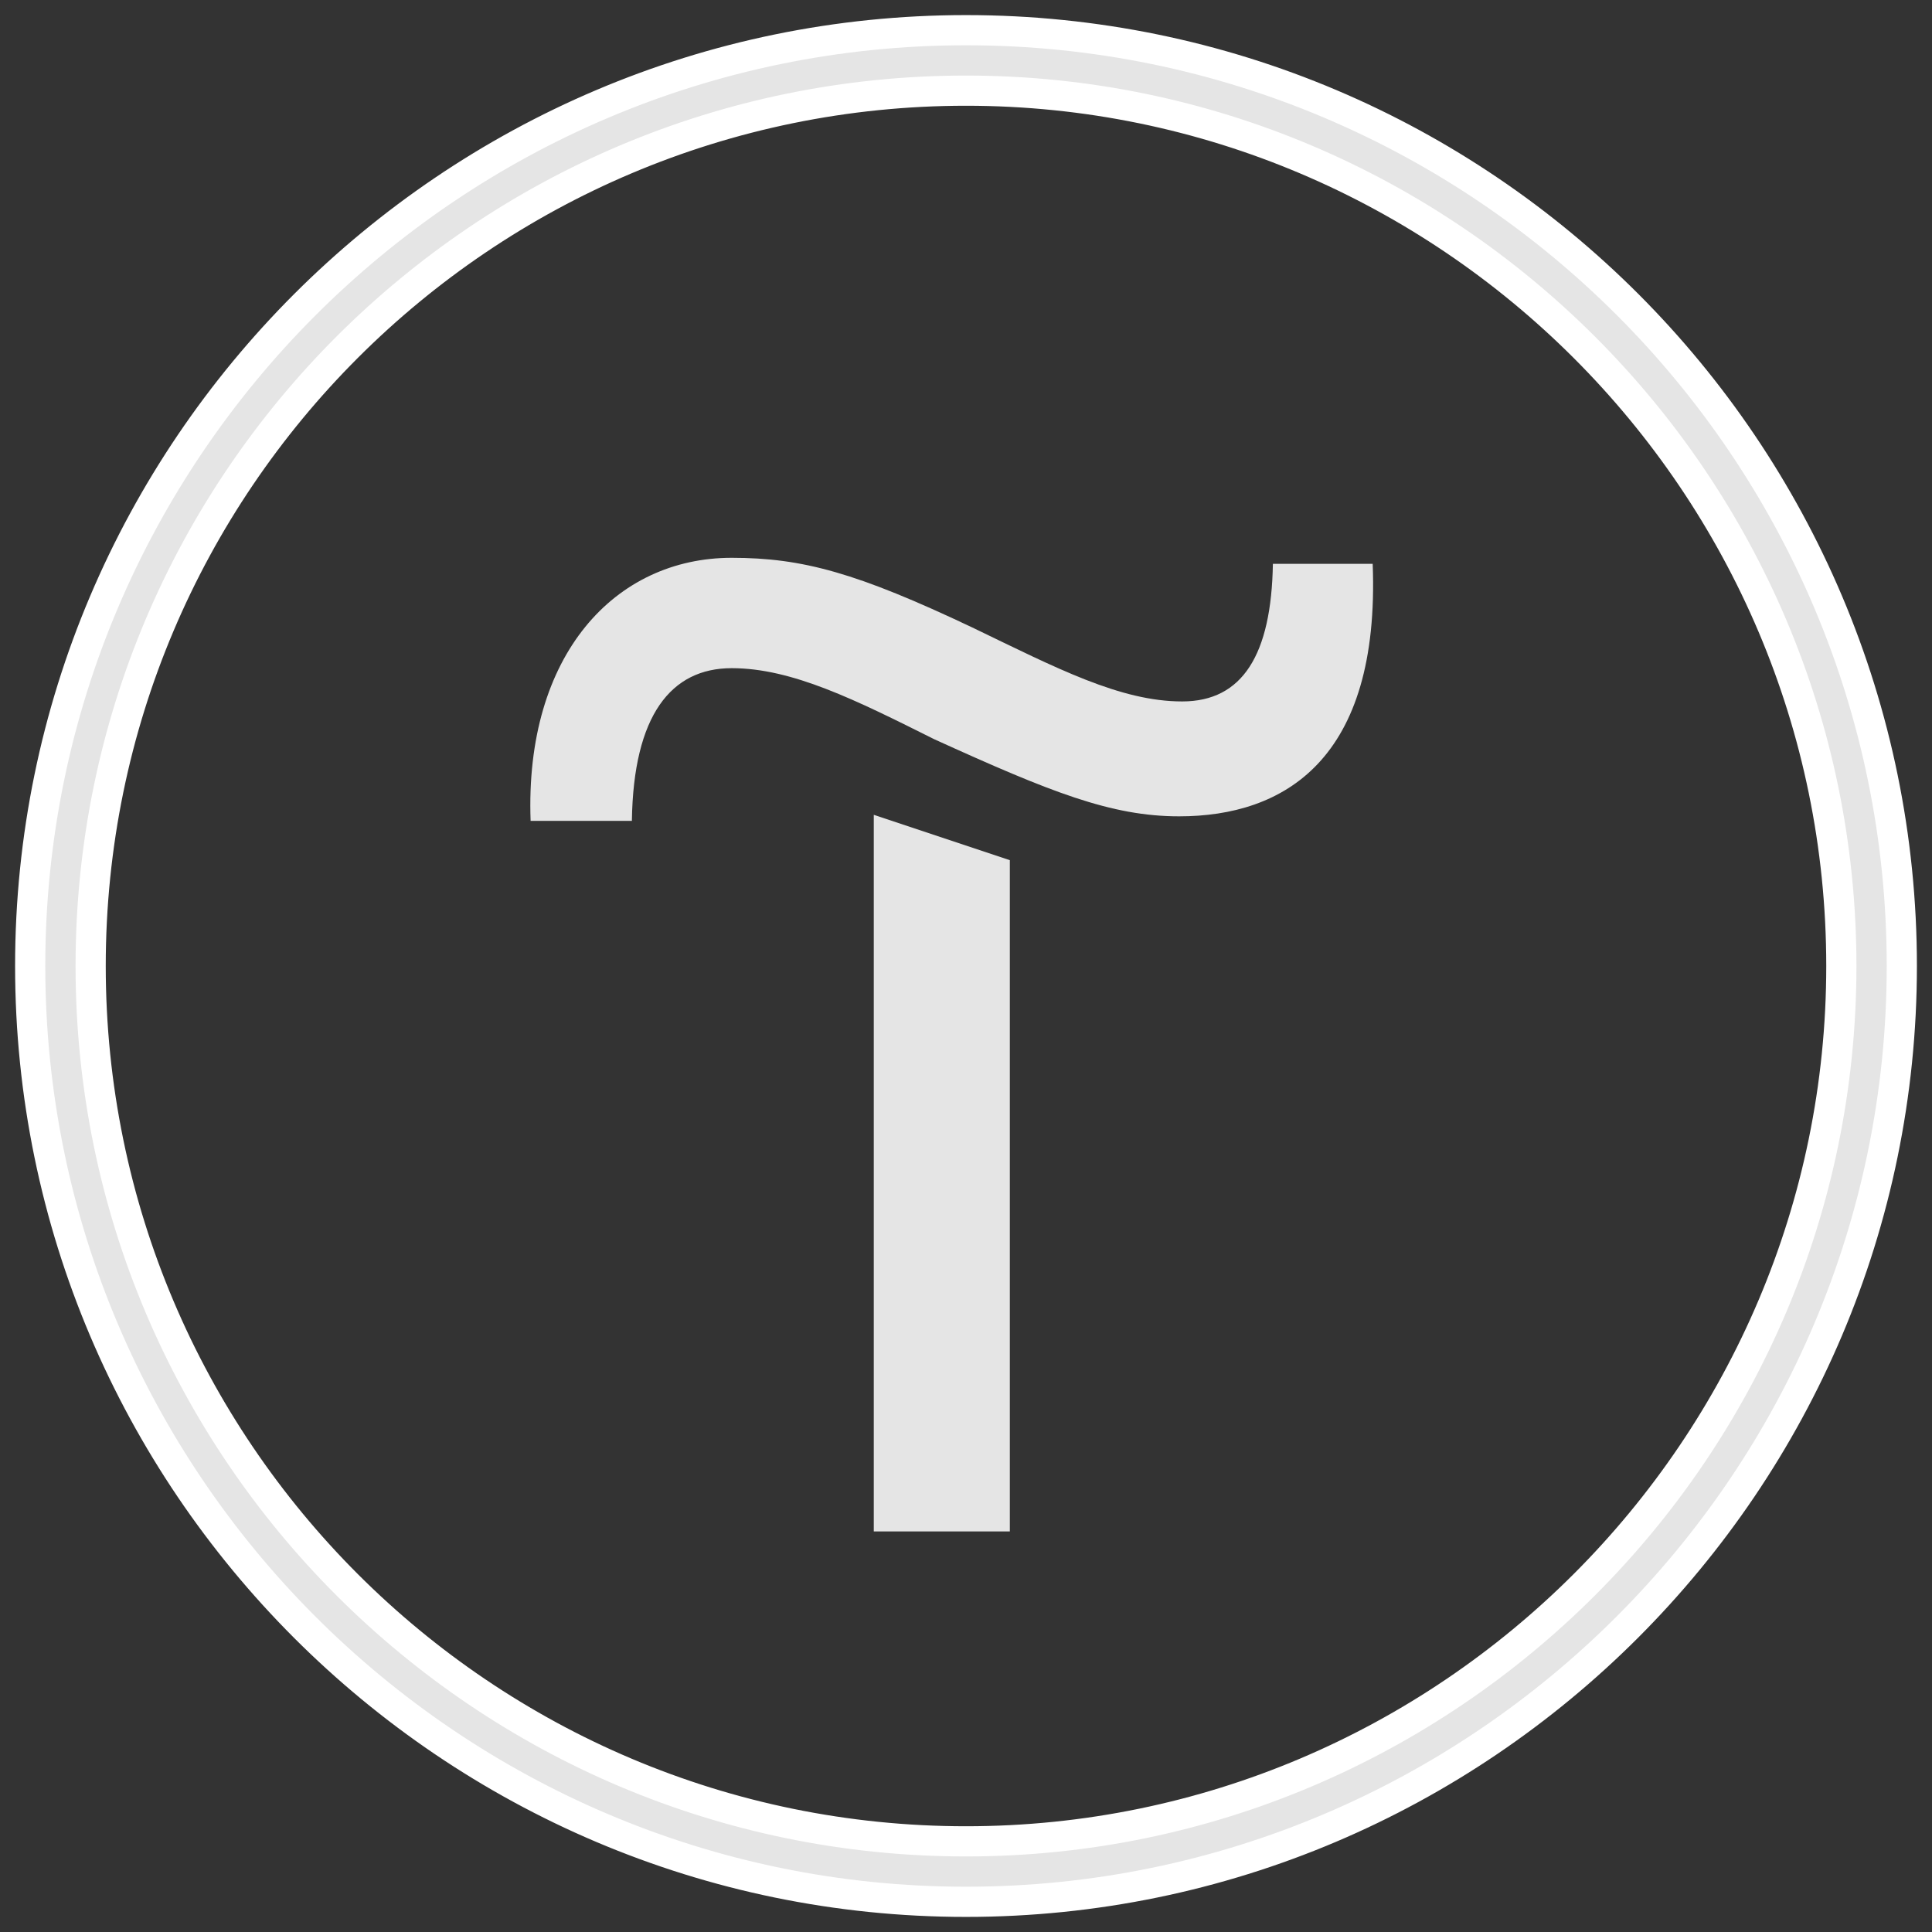
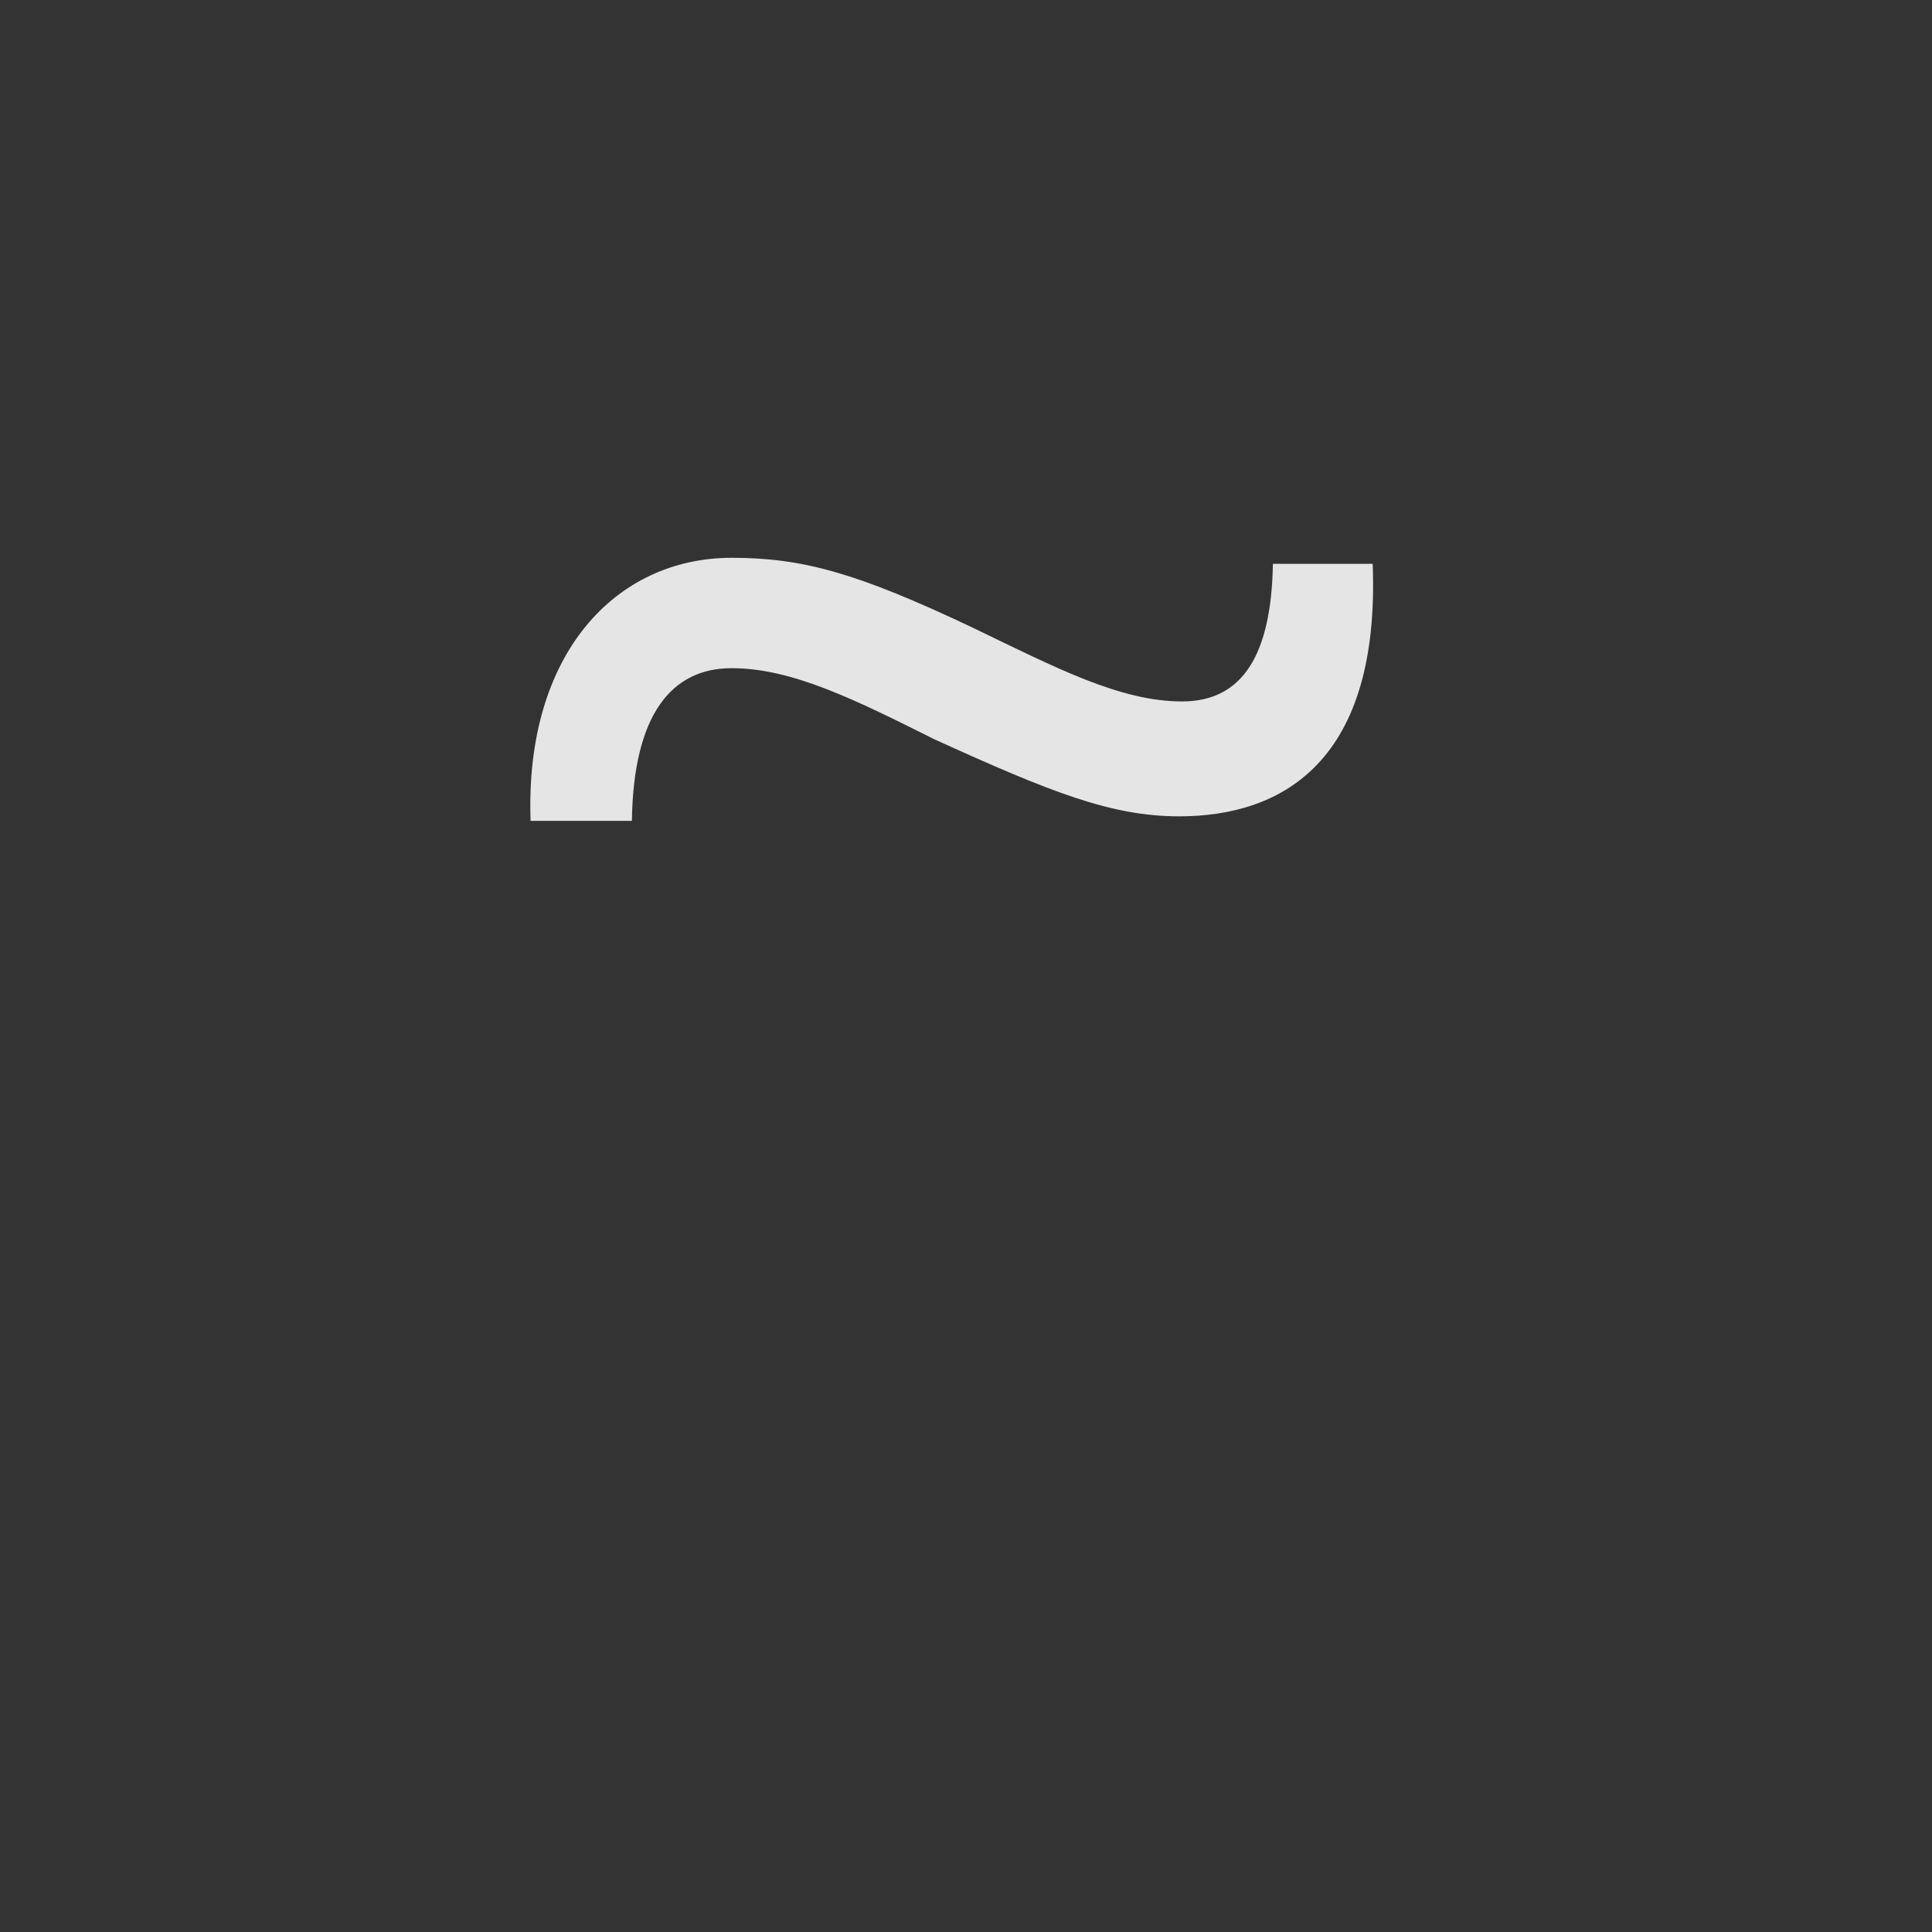
<svg xmlns="http://www.w3.org/2000/svg" width="64" height="64" viewBox="0 0 64 64" fill="none">
  <rect x="0" y="0" width="64" height="64" fill="#333333" stroke="none" />
-   <path d="M28.945 50.73H33.452V28.494L28.945 26.992V50.73Z" fill="#E5E5E5" />
  <path d="M42.166 18.678C42.116 21.683 41.165 23.236 39.161 23.236C37.108 23.236 35.005 22.134 32.2 20.782C28.394 18.979 26.591 18.478 24.238 18.478C20.381 18.478 17.376 21.683 17.577 27.192H20.932C20.982 23.687 22.234 22.134 24.238 22.134C26.241 22.134 28.344 23.186 30.948 24.488C34.804 26.241 36.808 27.042 39.061 27.042C42.517 27.042 45.722 25.189 45.472 18.678H42.166Z" fill="#E5E5E5" />
-   <path d="M32 1C14.922 1 1 14.922 1 32C1 49.078 14.922 63 32 63C49.078 63 63 49.078 63 32C63 14.922 49.128 1 32 1ZM32 60.997C16.024 60.997 3.003 48.026 3.003 32C3.003 15.974 16.024 3.003 32 3.003C47.976 3.003 60.997 16.024 60.997 32C60.997 47.976 47.976 60.997 32 60.997Z" fill="#E5E5E5" stroke="white" />
</svg>